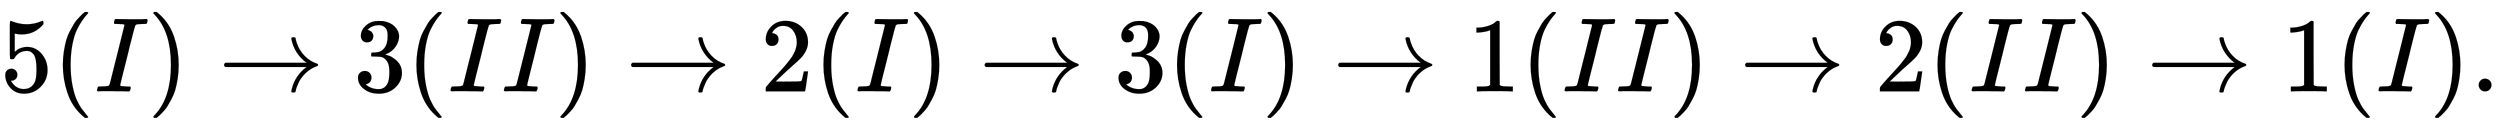
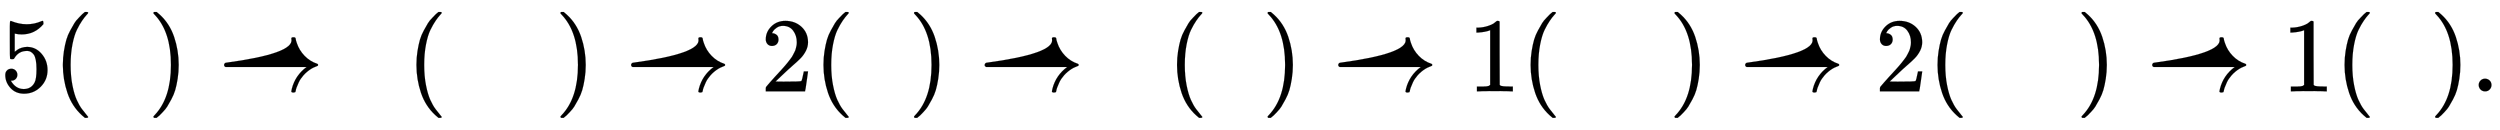
<svg xmlns="http://www.w3.org/2000/svg" xmlns:xlink="http://www.w3.org/1999/xlink" width="54.851ex" height="2.843ex" style="vertical-align: -0.838ex;" viewBox="0 -863.1 23616.3 1223.9" role="img" focusable="false" aria-labelledby="MathJax-SVG-1-Title">
  <title id="MathJax-SVG-1-Title">5 left parenthesis upper I right parenthesis right arrow 3 left parenthesis upper I upper I right parenthesis right arrow 2 left parenthesis upper I right parenthesis right arrow 3 left parenthesis upper I right parenthesis right arrow 1 left parenthesis upper I upper I right parenthesis right arrow 2 left parenthesis upper I upper I right parenthesis right arrow 1 left parenthesis upper I right parenthesis period</title>
  <defs aria-hidden="true">
    <path stroke-width="1" id="E1-MJMAIN-35" d="M164 157Q164 133 148 117T109 101H102Q148 22 224 22Q294 22 326 82Q345 115 345 210Q345 313 318 349Q292 382 260 382H254Q176 382 136 314Q132 307 129 306T114 304Q97 304 95 310Q93 314 93 485V614Q93 664 98 664Q100 666 102 666Q103 666 123 658T178 642T253 634Q324 634 389 662Q397 666 402 666Q410 666 410 648V635Q328 538 205 538Q174 538 149 544L139 546V374Q158 388 169 396T205 412T256 420Q337 420 393 355T449 201Q449 109 385 44T229 -22Q148 -22 99 32T50 154Q50 178 61 192T84 210T107 214Q132 214 148 197T164 157Z" />
    <path stroke-width="1" id="E1-MJMAIN-28" d="M94 250Q94 319 104 381T127 488T164 576T202 643T244 695T277 729T302 750H315H319Q333 750 333 741Q333 738 316 720T275 667T226 581T184 443T167 250T184 58T225 -81T274 -167T316 -220T333 -241Q333 -250 318 -250H315H302L274 -226Q180 -141 137 -14T94 250Z" />
-     <path stroke-width="1" id="E1-MJMATHI-49" d="M43 1Q26 1 26 10Q26 12 29 24Q34 43 39 45Q42 46 54 46H60Q120 46 136 53Q137 53 138 54Q143 56 149 77T198 273Q210 318 216 344Q286 624 286 626Q284 630 284 631Q274 637 213 637H193Q184 643 189 662Q193 677 195 680T209 683H213Q285 681 359 681Q481 681 487 683H497Q504 676 504 672T501 655T494 639Q491 637 471 637Q440 637 407 634Q393 631 388 623Q381 609 337 432Q326 385 315 341Q245 65 245 59Q245 52 255 50T307 46H339Q345 38 345 37T342 19Q338 6 332 0H316Q279 2 179 2Q143 2 113 2T65 2T43 1Z" />
    <path stroke-width="1" id="E1-MJMAIN-29" d="M60 749L64 750Q69 750 74 750H86L114 726Q208 641 251 514T294 250Q294 182 284 119T261 12T224 -76T186 -143T145 -194T113 -227T90 -246Q87 -249 86 -250H74Q66 -250 63 -250T58 -247T55 -238Q56 -237 66 -225Q221 -64 221 250T66 725Q56 737 55 738Q55 746 60 749Z" />
-     <path stroke-width="1" id="E1-MJMAIN-2192" d="M56 237T56 250T70 270H835Q719 357 692 493Q692 494 692 496T691 499Q691 511 708 511H711Q720 511 723 510T729 506T732 497T735 481T743 456Q765 389 816 336T935 261Q944 258 944 250Q944 244 939 241T915 231T877 212Q836 186 806 152T761 85T740 35T732 4Q730 -6 727 -8T711 -11Q691 -11 691 0Q691 7 696 25Q728 151 835 230H70Q56 237 56 250Z" />
-     <path stroke-width="1" id="E1-MJMAIN-33" d="M127 463Q100 463 85 480T69 524Q69 579 117 622T233 665Q268 665 277 664Q351 652 390 611T430 522Q430 470 396 421T302 350L299 348Q299 347 308 345T337 336T375 315Q457 262 457 175Q457 96 395 37T238 -22Q158 -22 100 21T42 130Q42 158 60 175T105 193Q133 193 151 175T169 130Q169 119 166 110T159 94T148 82T136 74T126 70T118 67L114 66Q165 21 238 21Q293 21 321 74Q338 107 338 175V195Q338 290 274 322Q259 328 213 329L171 330L168 332Q166 335 166 348Q166 366 174 366Q202 366 232 371Q266 376 294 413T322 525V533Q322 590 287 612Q265 626 240 626Q208 626 181 615T143 592T132 580H135Q138 579 143 578T153 573T165 566T175 555T183 540T186 520Q186 498 172 481T127 463Z" />
+     <path stroke-width="1" id="E1-MJMAIN-2192" d="M56 237T56 250T70 270Q719 357 692 493Q692 494 692 496T691 499Q691 511 708 511H711Q720 511 723 510T729 506T732 497T735 481T743 456Q765 389 816 336T935 261Q944 258 944 250Q944 244 939 241T915 231T877 212Q836 186 806 152T761 85T740 35T732 4Q730 -6 727 -8T711 -11Q691 -11 691 0Q691 7 696 25Q728 151 835 230H70Q56 237 56 250Z" />
    <path stroke-width="1" id="E1-MJMAIN-32" d="M109 429Q82 429 66 447T50 491Q50 562 103 614T235 666Q326 666 387 610T449 465Q449 422 429 383T381 315T301 241Q265 210 201 149L142 93L218 92Q375 92 385 97Q392 99 409 186V189H449V186Q448 183 436 95T421 3V0H50V19V31Q50 38 56 46T86 81Q115 113 136 137Q145 147 170 174T204 211T233 244T261 278T284 308T305 340T320 369T333 401T340 431T343 464Q343 527 309 573T212 619Q179 619 154 602T119 569T109 550Q109 549 114 549Q132 549 151 535T170 489Q170 464 154 447T109 429Z" />
    <path stroke-width="1" id="E1-MJMAIN-31" d="M213 578L200 573Q186 568 160 563T102 556H83V602H102Q149 604 189 617T245 641T273 663Q275 666 285 666Q294 666 302 660V361L303 61Q310 54 315 52T339 48T401 46H427V0H416Q395 3 257 3Q121 3 100 0H88V46H114Q136 46 152 46T177 47T193 50T201 52T207 57T213 61V578Z" />
    <path stroke-width="1" id="E1-MJMAIN-2E" d="M78 60Q78 84 95 102T138 120Q162 120 180 104T199 61Q199 36 182 18T139 0T96 17T78 60Z" />
  </defs>
  <g stroke="currentColor" fill="currentColor" stroke-width="0" transform="matrix(1 0 0 -1 0 0)" aria-hidden="true">
    <use xlink:href="#E1-MJMAIN-35" x="0" y="0" />
    <use xlink:href="#E1-MJMAIN-28" x="500" y="0" />
    <use xlink:href="#E1-MJMATHI-49" x="890" y="0" />
    <use xlink:href="#E1-MJMAIN-29" x="1394" y="0" />
    <use xlink:href="#E1-MJMAIN-2192" x="2061" y="0" />
    <use xlink:href="#E1-MJMAIN-33" x="3340" y="0" />
    <use xlink:href="#E1-MJMAIN-28" x="3840" y="0" />
    <use xlink:href="#E1-MJMATHI-49" x="4230" y="0" />
    <use xlink:href="#E1-MJMATHI-49" x="4734" y="0" />
    <use xlink:href="#E1-MJMAIN-29" x="5239" y="0" />
    <use xlink:href="#E1-MJMAIN-2192" x="5906" y="0" />
    <use xlink:href="#E1-MJMAIN-32" x="7184" y="0" />
    <use xlink:href="#E1-MJMAIN-28" x="7685" y="0" />
    <use xlink:href="#E1-MJMATHI-49" x="8074" y="0" />
    <use xlink:href="#E1-MJMAIN-29" x="8579" y="0" />
    <use xlink:href="#E1-MJMAIN-2192" x="9246" y="0" />
    <use xlink:href="#E1-MJMAIN-33" x="10524" y="0" />
    <use xlink:href="#E1-MJMAIN-28" x="11025" y="0" />
    <use xlink:href="#E1-MJMATHI-49" x="11414" y="0" />
    <use xlink:href="#E1-MJMAIN-29" x="11919" y="0" />
    <use xlink:href="#E1-MJMAIN-2192" x="12586" y="0" />
    <use xlink:href="#E1-MJMAIN-31" x="13864" y="0" />
    <use xlink:href="#E1-MJMAIN-28" x="14365" y="0" />
    <use xlink:href="#E1-MJMATHI-49" x="14754" y="0" />
    <use xlink:href="#E1-MJMATHI-49" x="15259" y="0" />
    <use xlink:href="#E1-MJMAIN-29" x="15763" y="0" />
    <use xlink:href="#E1-MJMAIN-2192" x="16430" y="0" />
    <use xlink:href="#E1-MJMAIN-32" x="17709" y="0" />
    <use xlink:href="#E1-MJMAIN-28" x="18209" y="0" />
    <use xlink:href="#E1-MJMATHI-49" x="18599" y="0" />
    <use xlink:href="#E1-MJMATHI-49" x="19103" y="0" />
    <use xlink:href="#E1-MJMAIN-29" x="19608" y="0" />
    <use xlink:href="#E1-MJMAIN-2192" x="20275" y="0" />
    <use xlink:href="#E1-MJMAIN-31" x="21553" y="0" />
    <use xlink:href="#E1-MJMAIN-28" x="22054" y="0" />
    <use xlink:href="#E1-MJMATHI-49" x="22443" y="0" />
    <use xlink:href="#E1-MJMAIN-29" x="22948" y="0" />
    <use xlink:href="#E1-MJMAIN-2E" x="23337" y="0" />
  </g>
</svg>